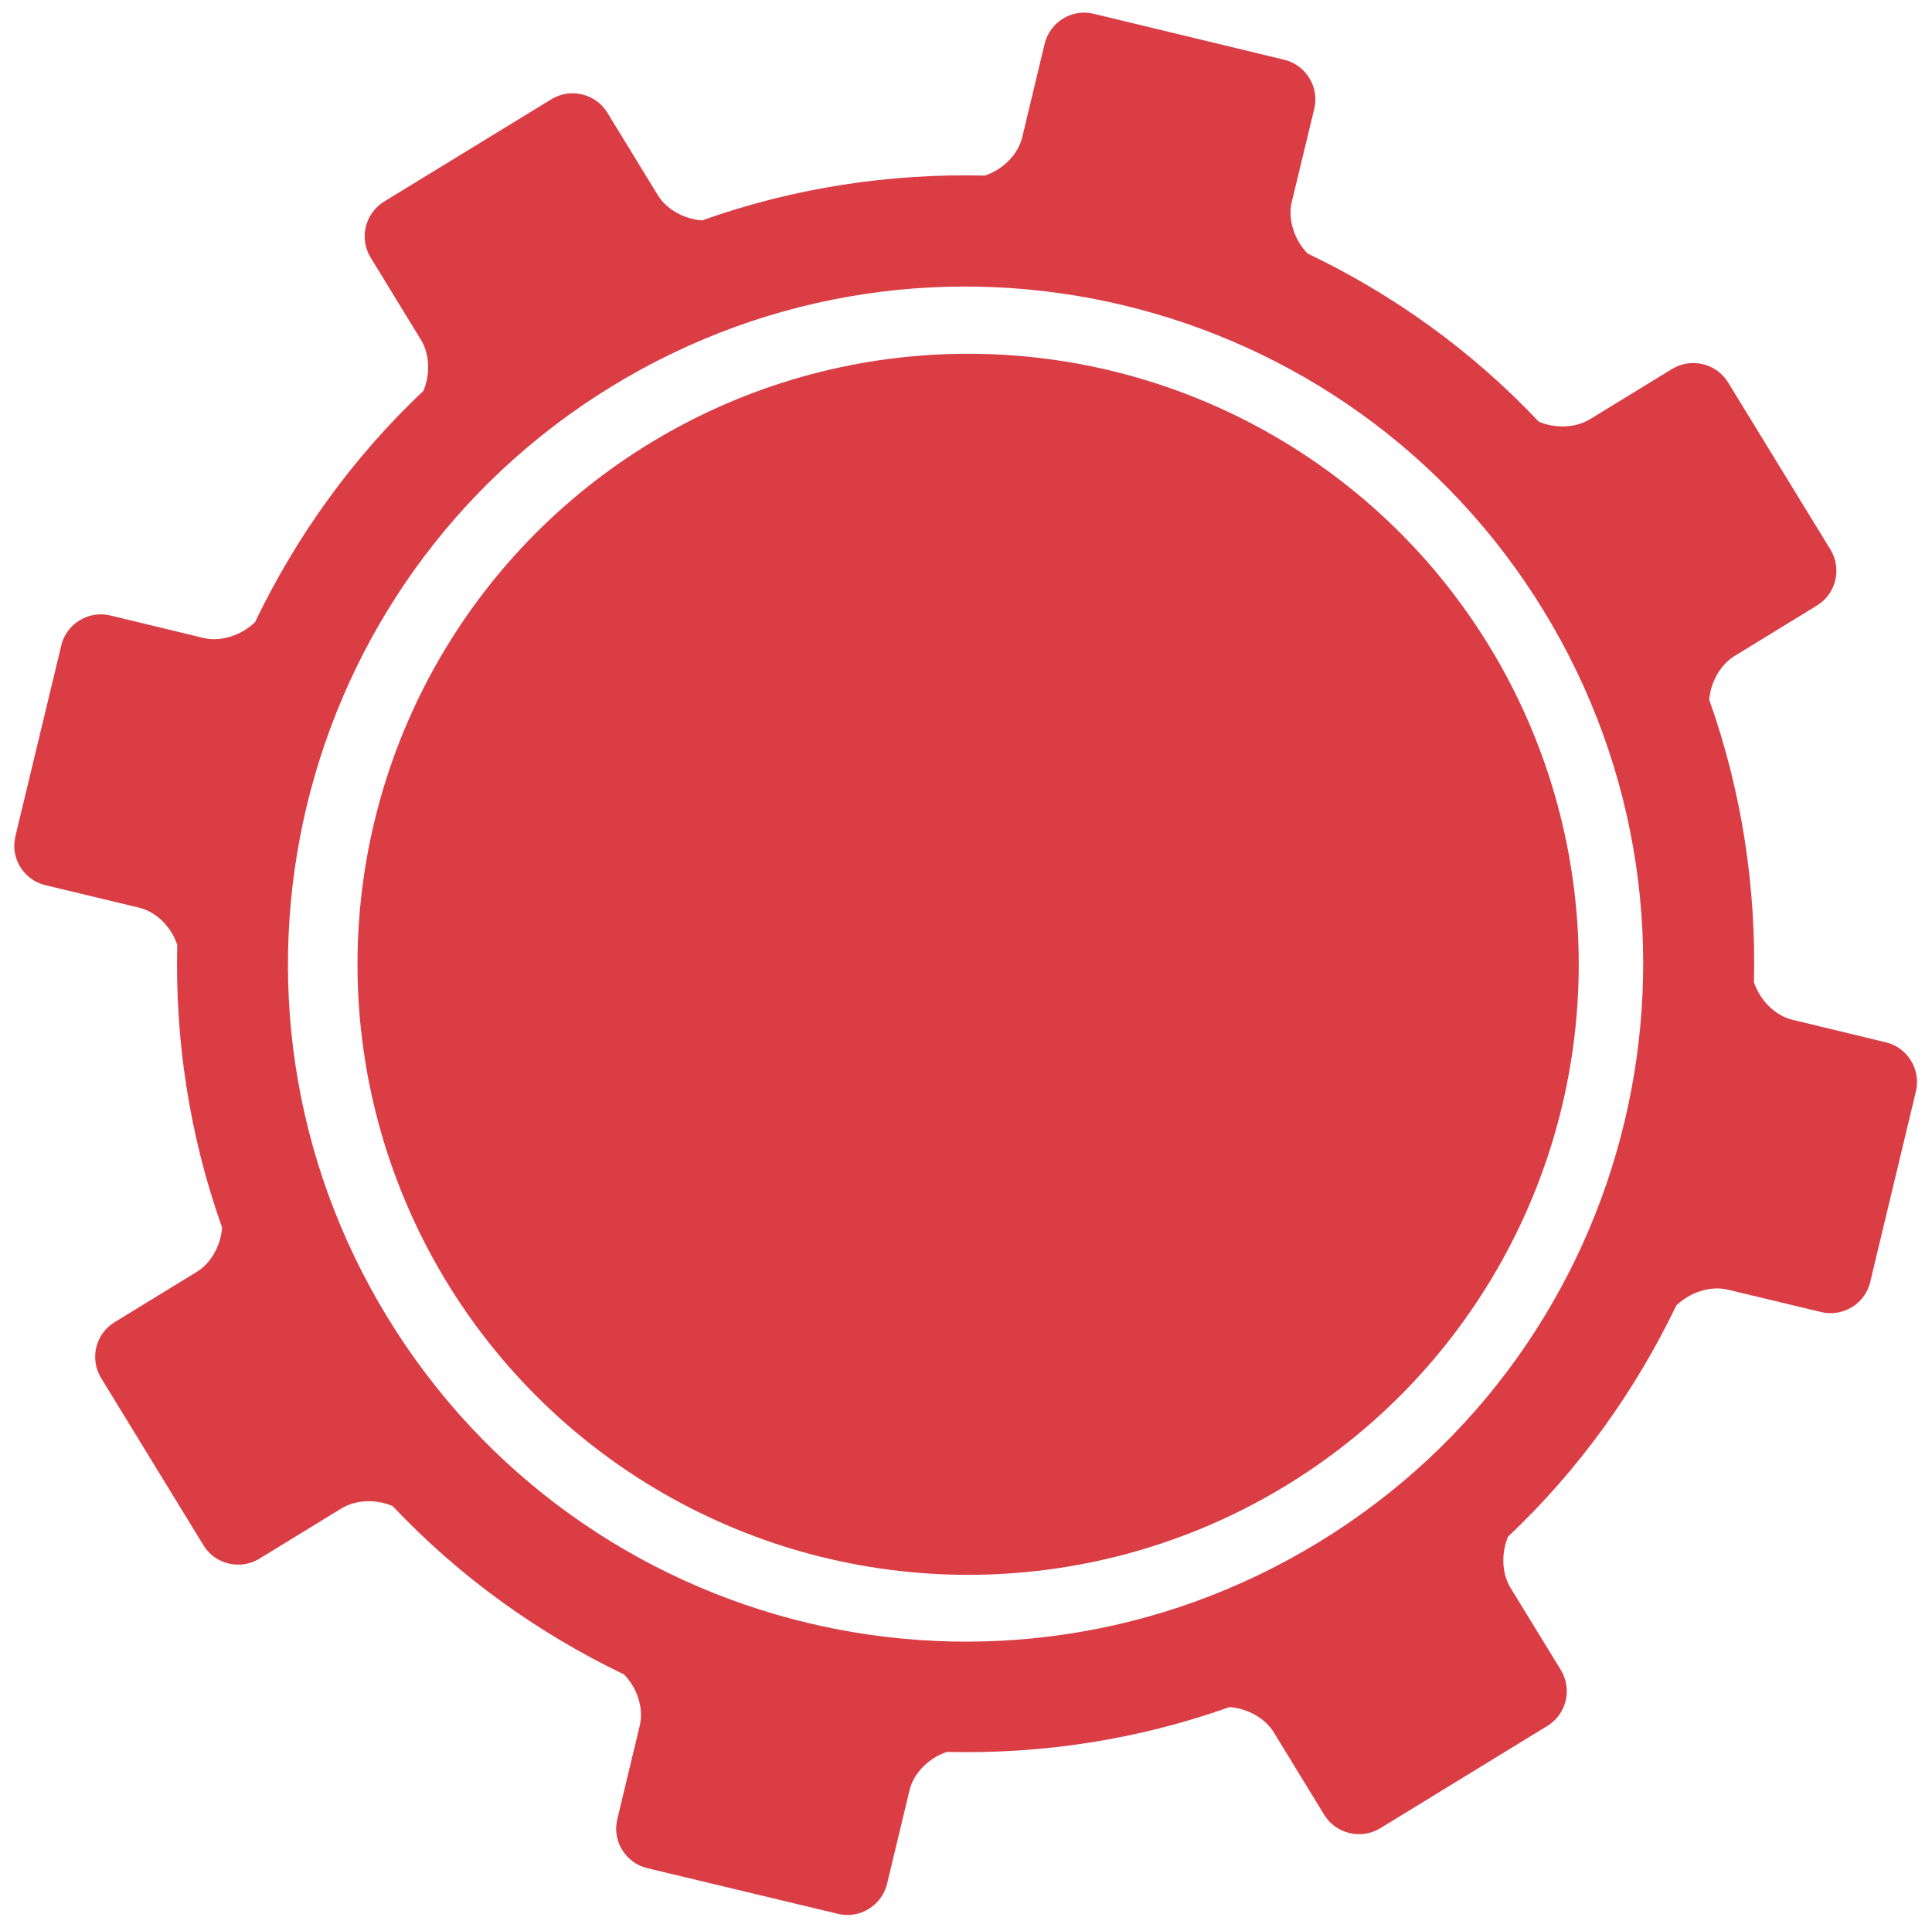
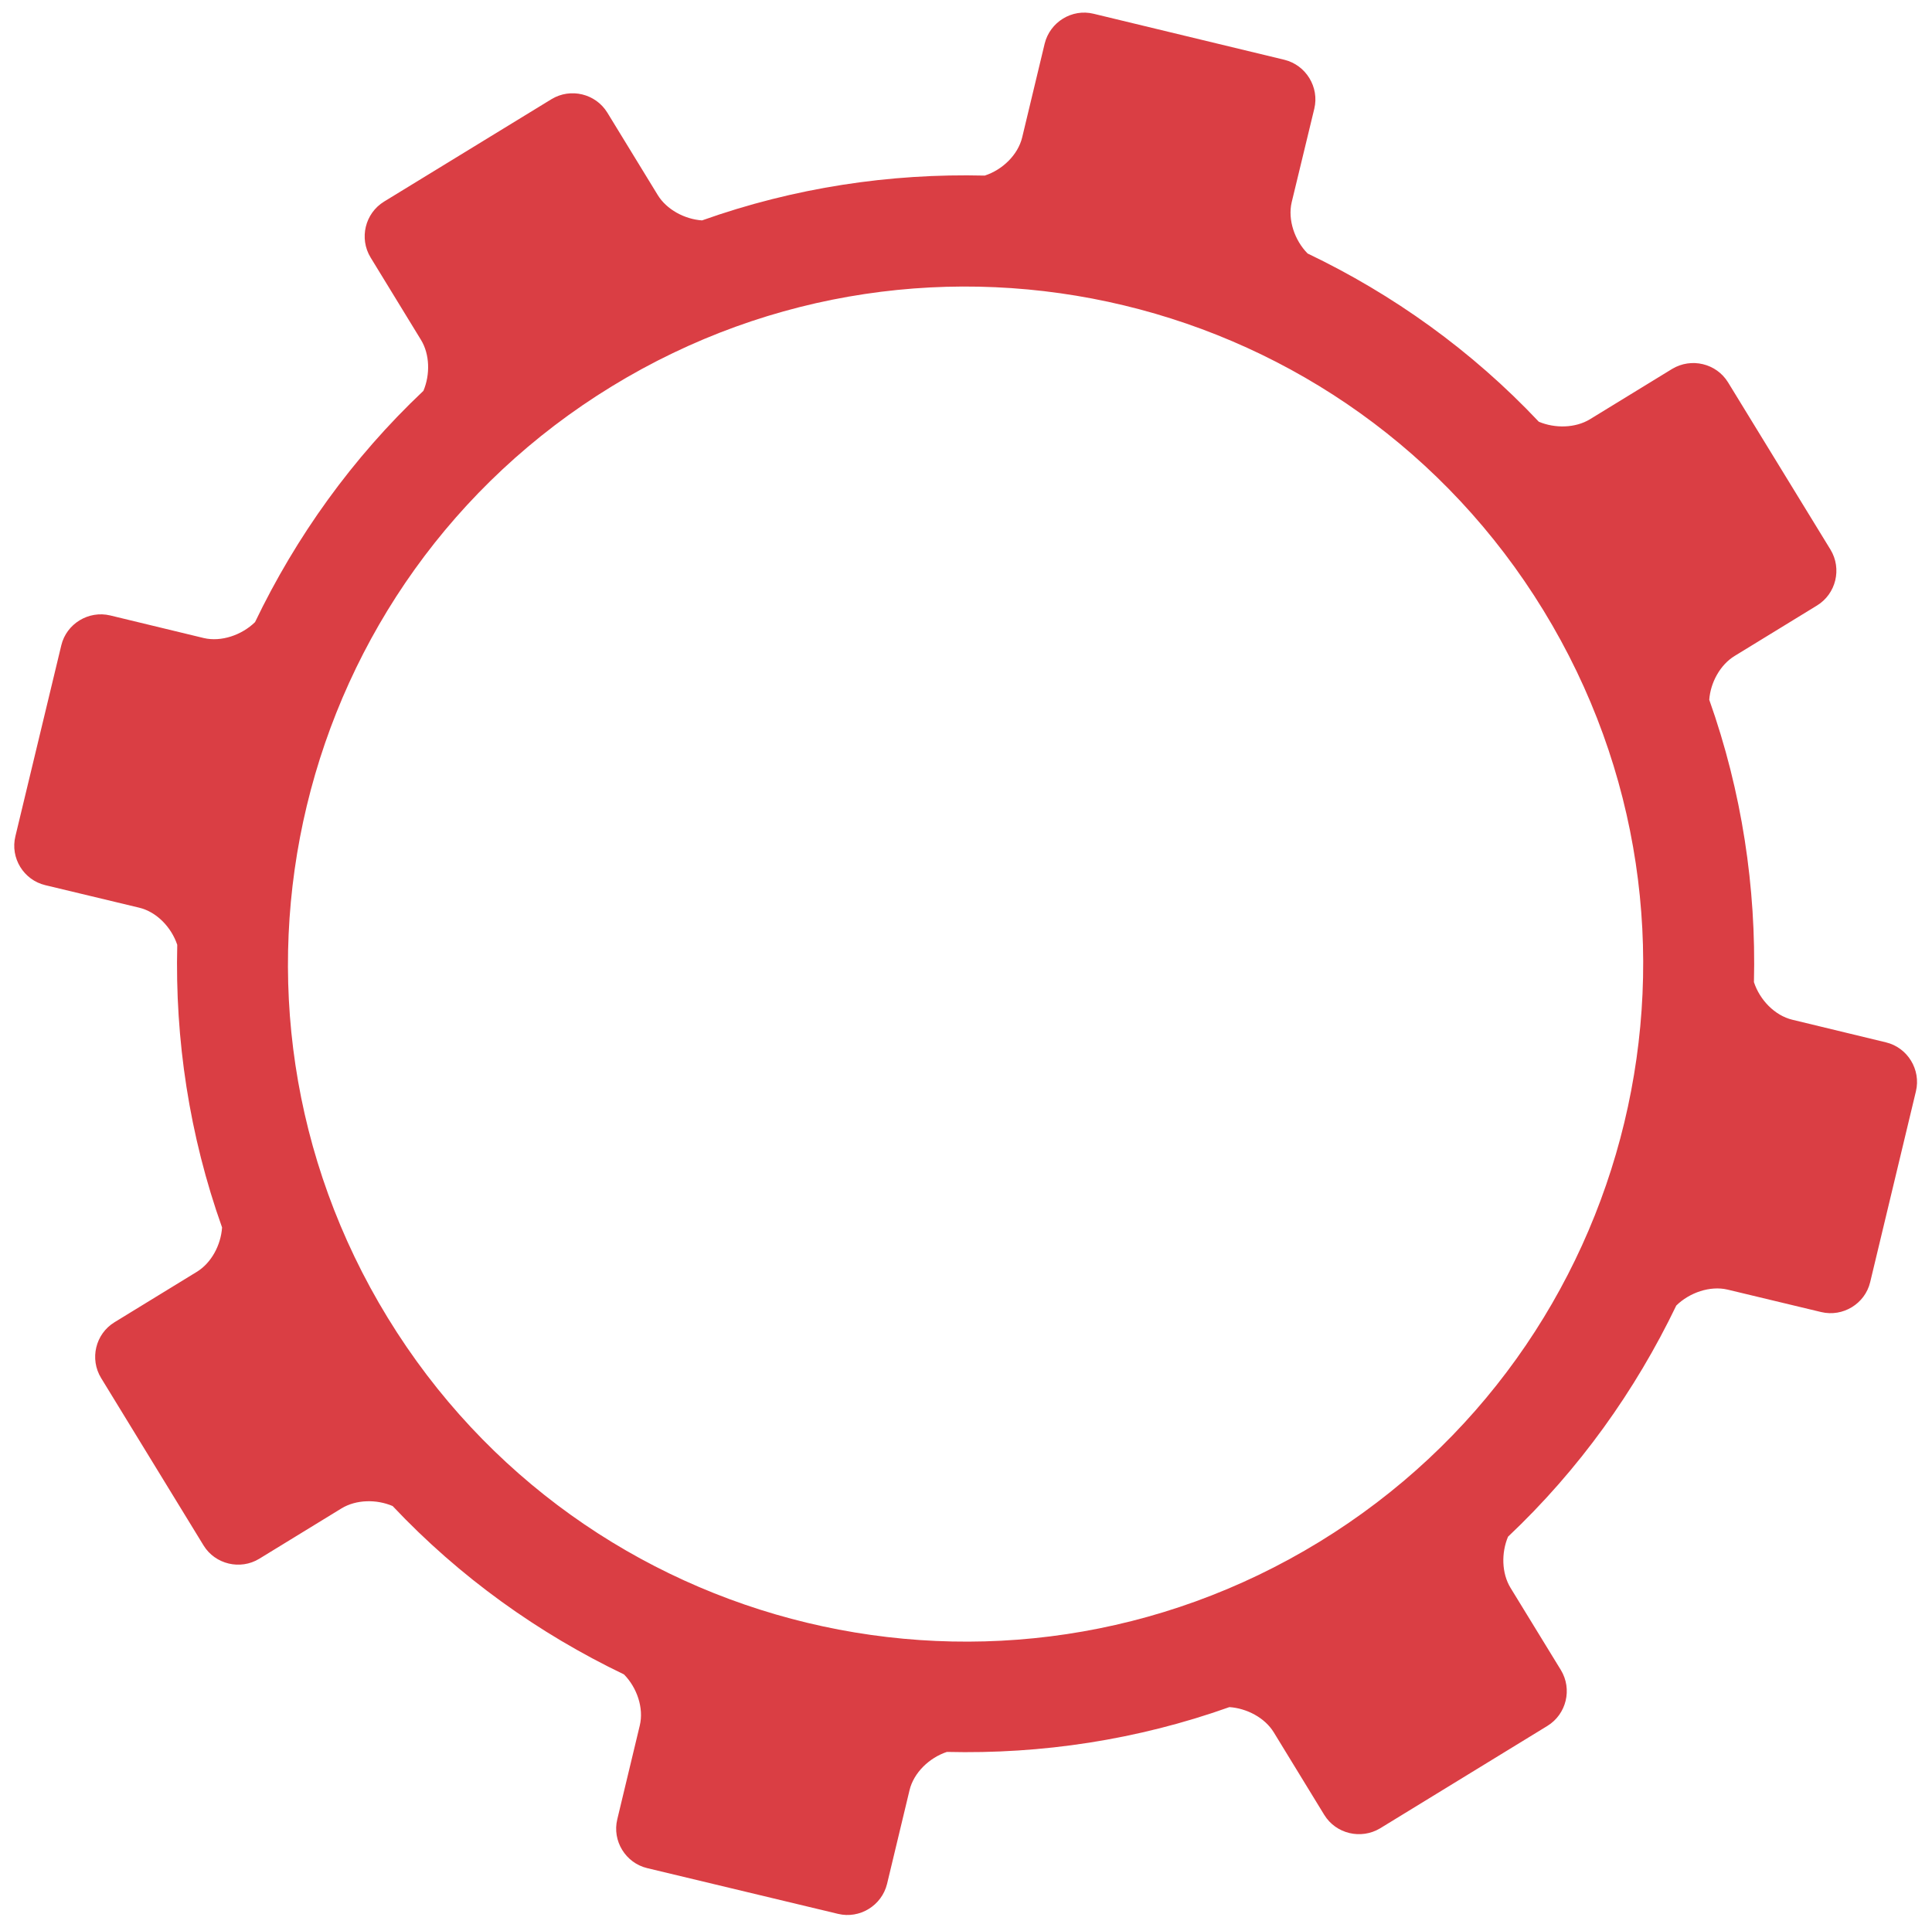
<svg xmlns="http://www.w3.org/2000/svg" version="1.1" id="Ebene_1" x="0px" y="0px" viewBox="0 0 141.81 141.24" enable-background="new 0 0 141.81 141.24" xml:space="preserve">
-   <circle fill="#DA3E44" cx="71.06" cy="70.79" r="44.82" />
  <path fill="#DA3E44" d="M127.33,48.15l6.04-3.7c1.4-0.86,1.84-2.7,0.99-4.1l-7.52-12.28c-0.86-1.4-2.7-1.83-4.1-0.99l-6.04,3.7  c-1.07,0.65-2.56,0.68-3.75,0.18c-4.92-5.22-10.7-9.35-16.97-12.35c-0.95-0.96-1.47-2.47-1.17-3.76l1.66-6.87  c0.38-1.58-0.61-3.2-2.19-3.59L80.27,1.01c-1.59-0.39-3.2,0.61-3.59,2.19l-1.65,6.88c-0.31,1.29-1.45,2.39-2.75,2.81  c-6.95-0.17-13.98,0.88-20.75,3.29c-1.29-0.09-2.6-0.8-3.25-1.86l-3.7-6.05c-0.86-1.4-2.7-1.84-4.1-0.99L28.19,14.8  c-1.4,0.86-1.84,2.7-0.99,4.1l3.7,6.05c0.65,1.06,0.68,2.55,0.18,3.74c-5.22,4.93-9.35,10.71-12.36,16.98  c-0.97,0.95-2.48,1.47-3.76,1.17l-6.87-1.66C6.5,44.8,4.88,45.79,4.5,47.37L1.13,61.39c-0.39,1.6,0.61,3.21,2.19,3.59l6.88,1.65  c1.29,0.3,2.38,1.44,2.81,2.73c-0.17,6.94,0.88,13.98,3.29,20.75c-0.09,1.3-0.79,2.61-1.86,3.26l-6.04,3.7  c-1.4,0.86-1.83,2.7-0.98,4.09l7.52,12.29c0.85,1.39,2.7,1.83,4.09,0.98l6.04-3.7c1.07-0.65,2.56-0.68,3.75-0.17  c4.93,5.23,10.71,9.35,16.98,12.36c0.95,0.96,1.47,2.47,1.16,3.75l-1.65,6.88c-0.39,1.59,0.61,3.21,2.19,3.59l14.02,3.36  c1.58,0.38,3.2-0.61,3.59-2.2l1.65-6.88c0.31-1.29,1.45-2.38,2.74-2.81c6.94,0.17,13.97-0.88,20.74-3.29  c1.29,0.09,2.61,0.79,3.26,1.86l3.7,6.05c0.86,1.4,2.7,1.83,4.1,0.99l12.28-7.52c1.4-0.86,1.84-2.7,0.99-4.1l-3.7-6.04  c-0.65-1.07-0.68-2.56-0.18-3.75c5.22-4.93,9.34-10.71,12.35-16.97c0.97-0.95,2.48-1.47,3.76-1.17l6.88,1.65  c1.59,0.38,3.21-0.61,3.59-2.19l3.36-14.02c0.38-1.58-0.61-3.21-2.2-3.59l-6.87-1.66c-1.29-0.31-2.39-1.45-2.82-2.76  c0.17-6.94-0.88-13.97-3.28-20.73C125.55,50.11,126.26,48.8,127.33,48.15z M96.84,113.19c-23.43,14.34-54.04,6.98-68.38-16.45  C14.12,73.31,21.48,42.7,44.91,28.36s54.04-6.98,68.38,16.45C127.63,68.24,120.26,98.85,96.84,113.19z" />
</svg>